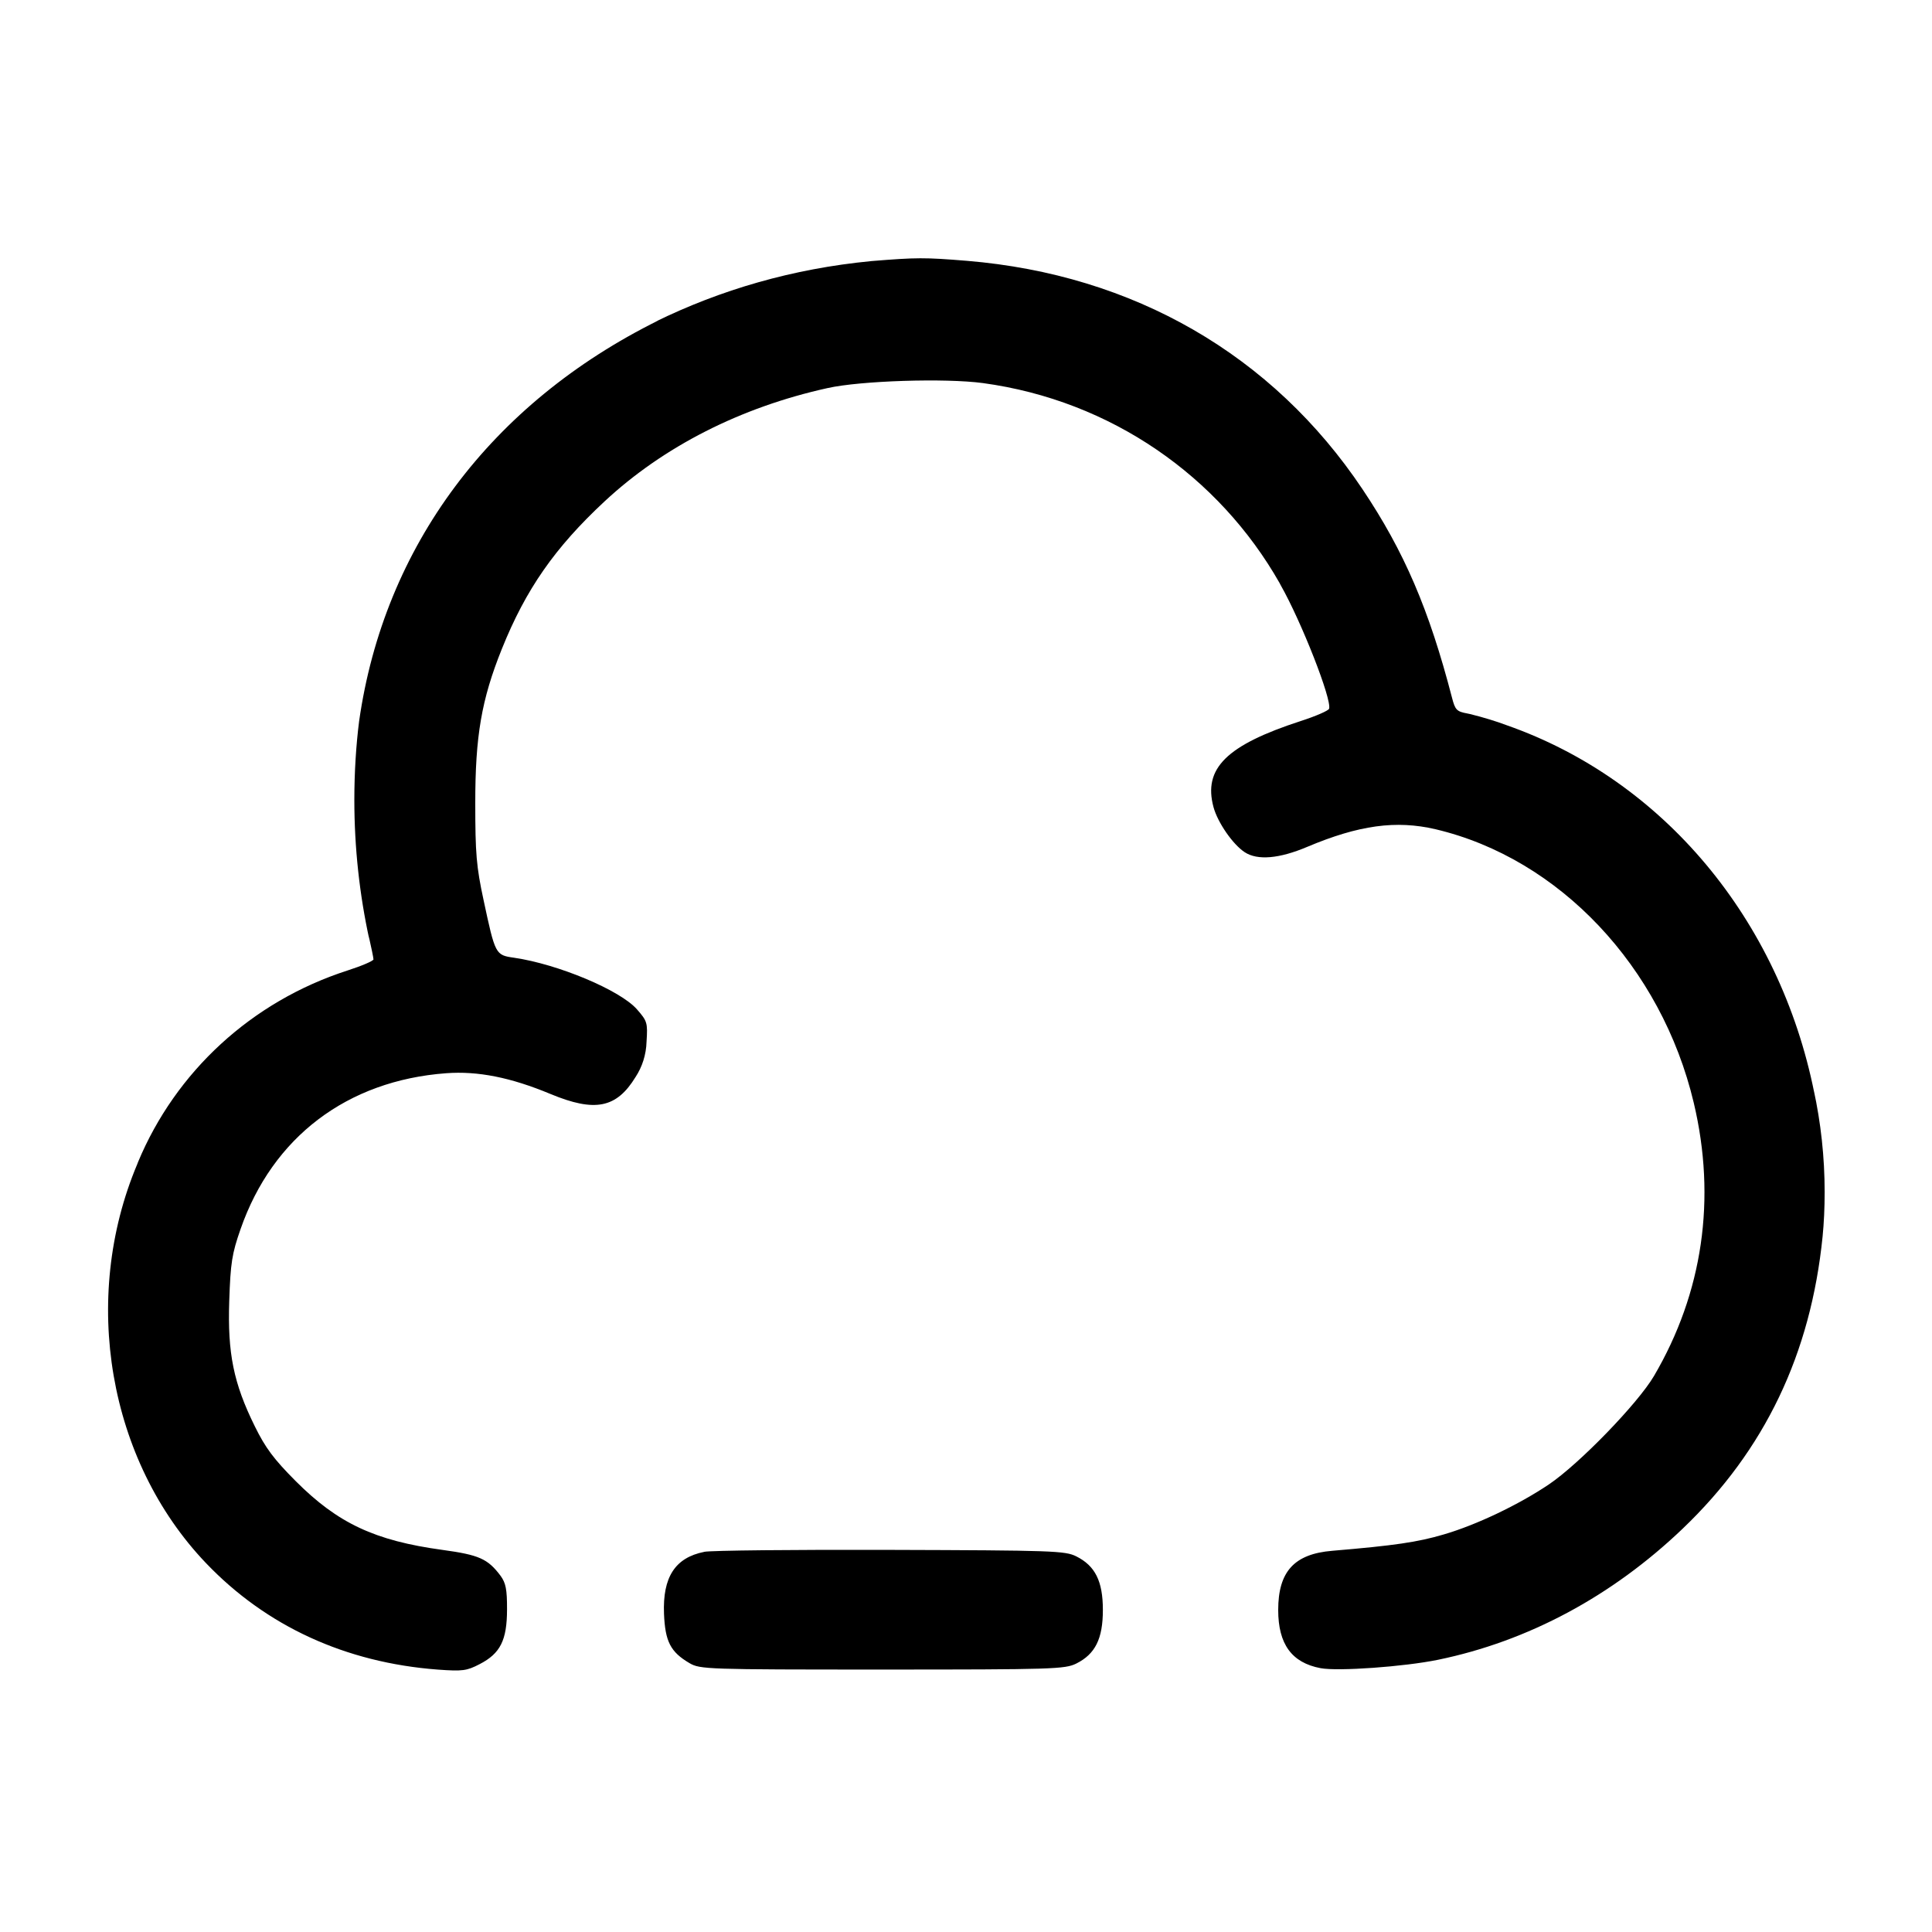
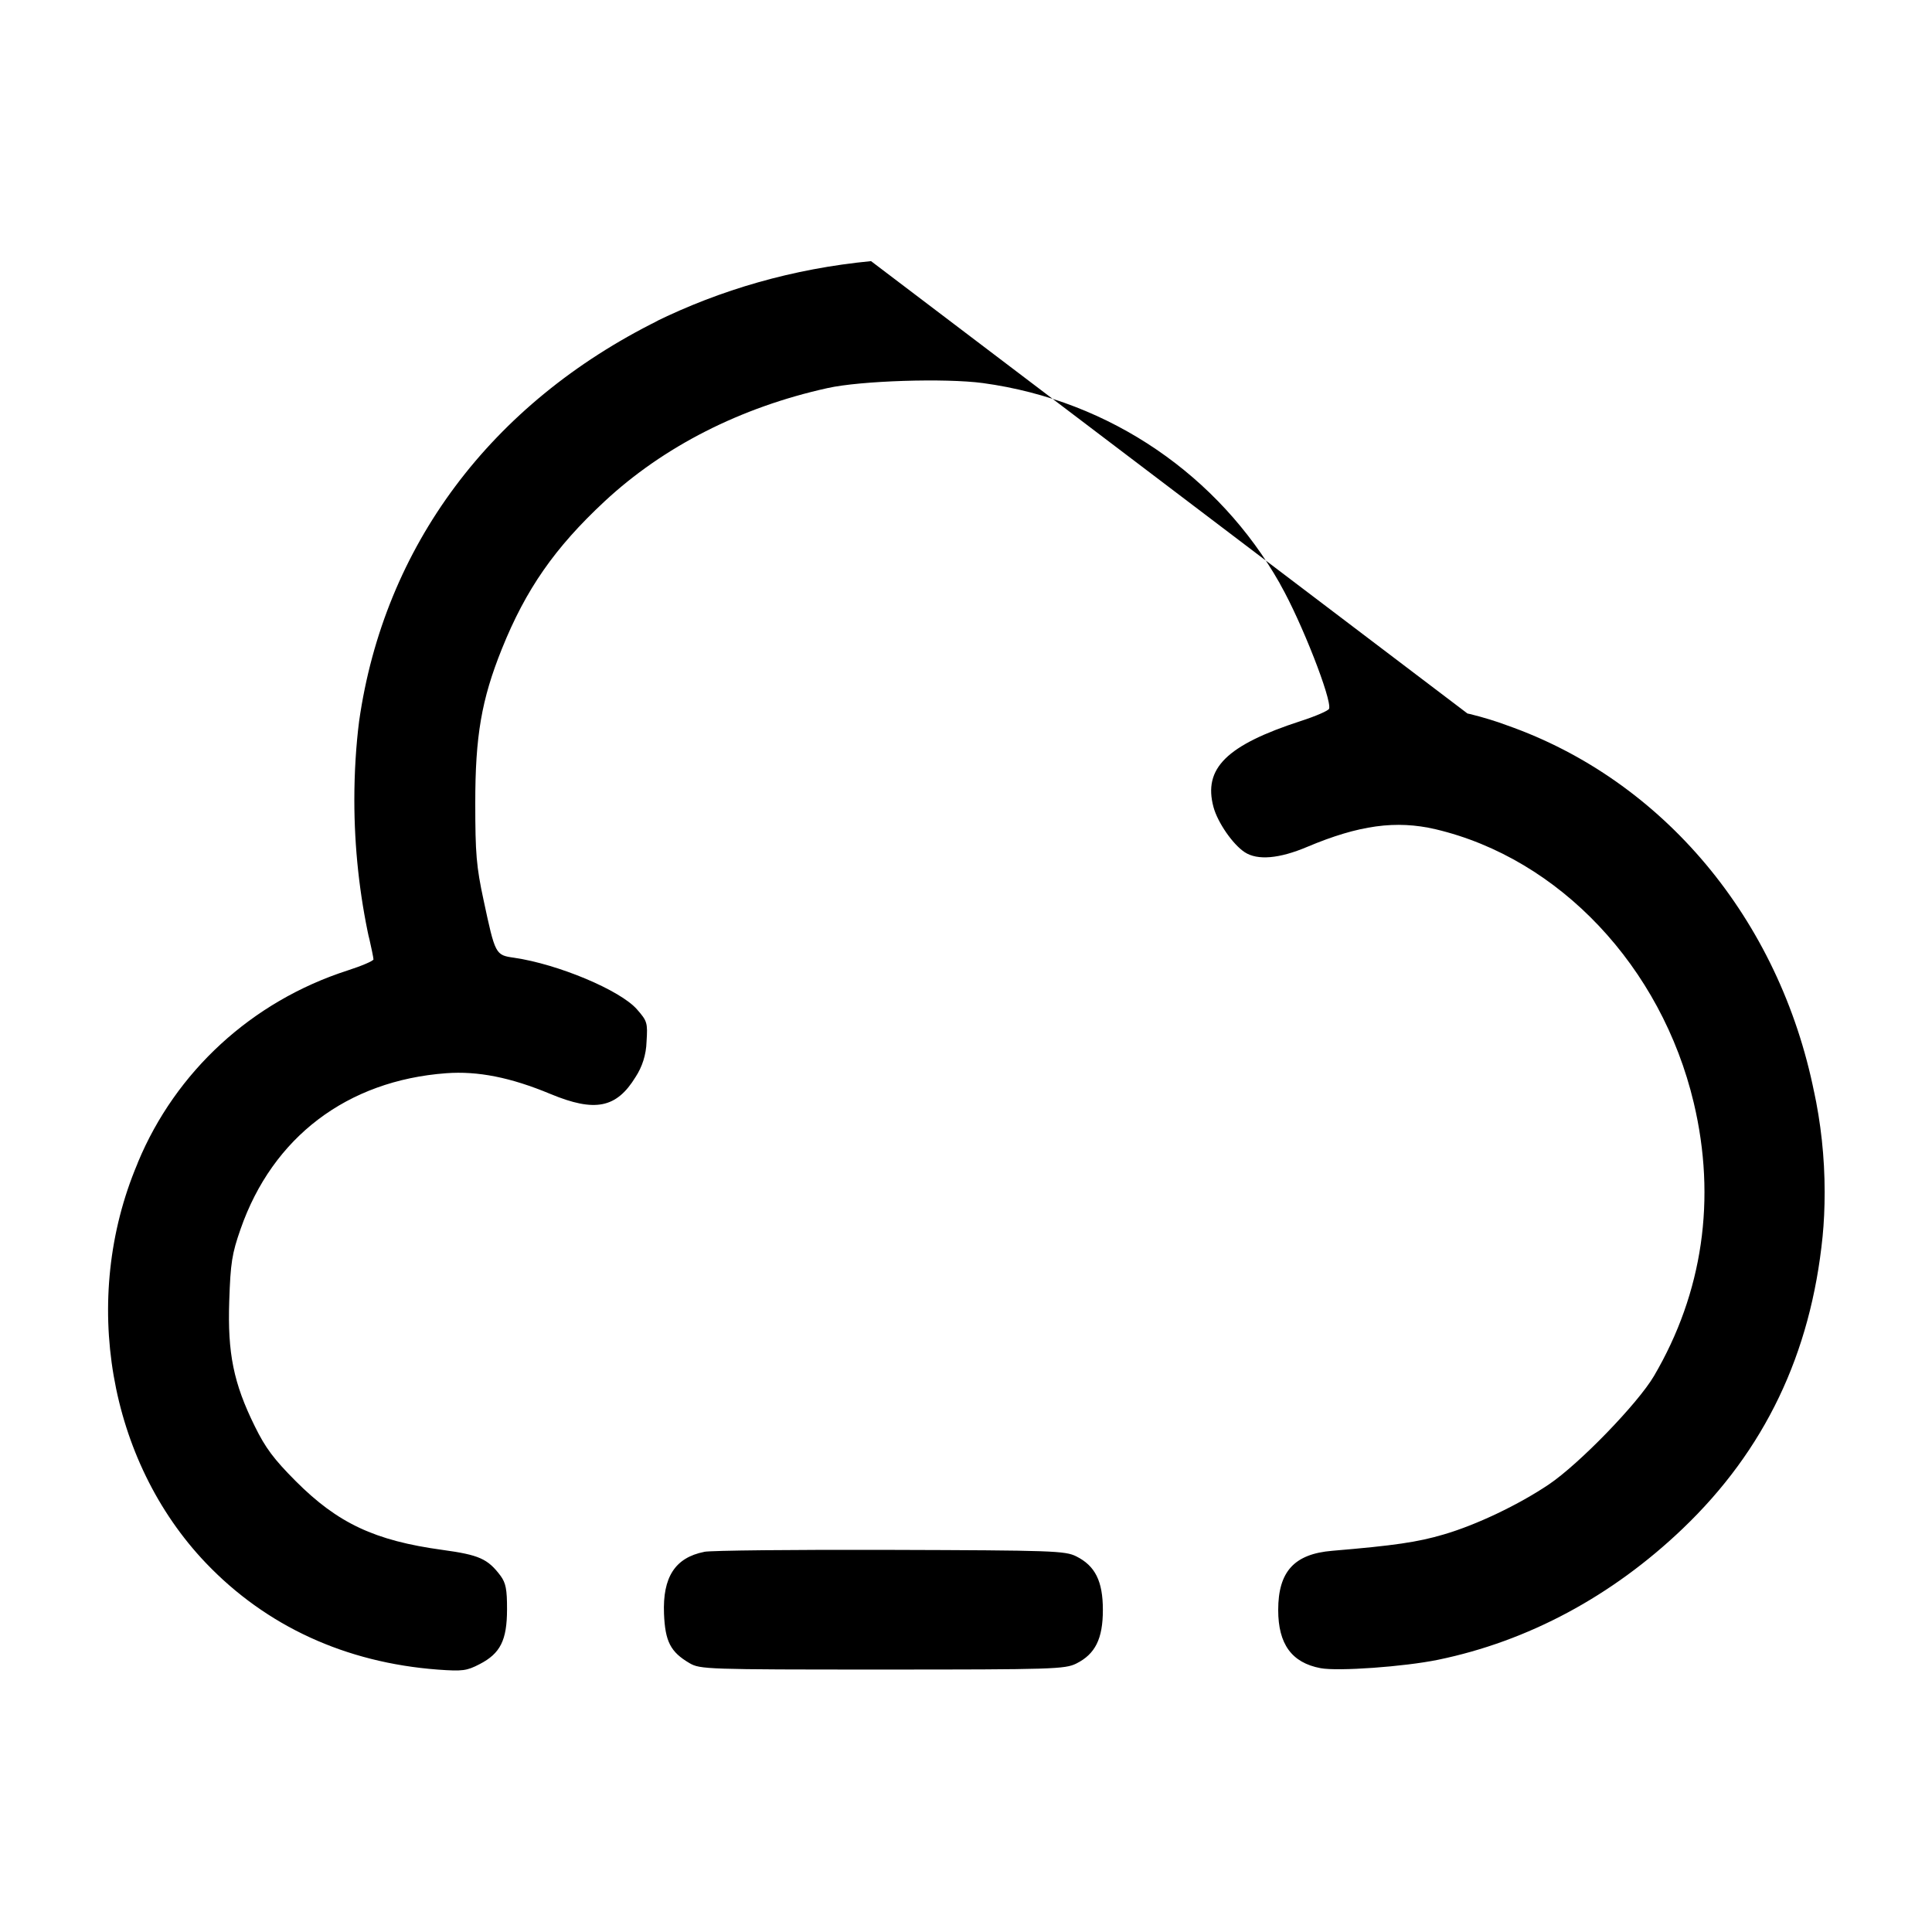
<svg xmlns="http://www.w3.org/2000/svg" version="1.1" width="32" height="32" viewBox="0 0 32 32">
  <title>cloud-minus</title>
-   <path d="M14.427 4.325c-1.301 0.126-2.494 0.475-3.58 1.008l0.061-0.027c-2.779 1.375-4.548 3.744-4.96 6.64-0.050 0.391-0.079 0.843-0.079 1.302 0 0.795 0.086 1.571 0.249 2.317l-0.013-0.071c0.044 0.193 0.081 0.372 0.081 0.396 0 0.025-0.193 0.108-0.429 0.184-1.592 0.513-2.847 1.678-3.47 3.172l-0.014 0.037c-0.94 2.229-0.48 4.909 1.136 6.604 1 1.048 2.315 1.652 3.844 1.767 0.408 0.029 0.477 0.021 0.692-0.091 0.343-0.177 0.452-0.396 0.453-0.905 0.001-0.333-0.020-0.439-0.108-0.559-0.211-0.281-0.355-0.345-0.963-0.428-1.119-0.153-1.732-0.441-2.427-1.137-0.364-0.365-0.504-0.552-0.68-0.911-0.352-0.713-0.452-1.208-0.423-2.075 0.021-0.631 0.045-0.783 0.187-1.189 0.531-1.525 1.765-2.461 3.405-2.583 0.525-0.039 1.069 0.069 1.729 0.344 0.735 0.305 1.092 0.235 1.408-0.28 0.11-0.167 0.177-0.37 0.183-0.589l0-0.001c0.020-0.308 0.011-0.339-0.159-0.532-0.277-0.317-1.307-0.749-2.036-0.855-0.308-0.044-0.311-0.049-0.505-0.957-0.119-0.552-0.137-0.772-0.137-1.6-0.001-1.113 0.103-1.719 0.44-2.557 0.397-0.988 0.877-1.677 1.701-2.444 0.977-0.909 2.253-1.559 3.693-1.877 0.549-0.123 1.953-0.167 2.575-0.083 2.127 0.29 3.91 1.549 4.912 3.31l0.017 0.033c0.348 0.613 0.853 1.903 0.804 2.051-0.011 0.032-0.223 0.124-0.471 0.204-1.227 0.399-1.616 0.783-1.444 1.424 0.069 0.256 0.32 0.619 0.517 0.748 0.211 0.139 0.572 0.108 1.035-0.088 0.856-0.361 1.473-0.445 2.127-0.292 2.049 0.484 3.74 2.275 4.276 4.531 0.377 1.589 0.151 3.144-0.659 4.525-0.269 0.457-1.239 1.457-1.74 1.795-0.5 0.337-1.2 0.671-1.741 0.829-0.433 0.128-0.816 0.184-1.848 0.271-0.629 0.052-0.895 0.344-0.895 0.981 0 0.564 0.224 0.873 0.701 0.963 0.289 0.055 1.388-0.024 1.947-0.139 1.492-0.308 2.88-1.052 4.052-2.172 1.359-1.299 2.121-2.893 2.317-4.839 0.022-0.22 0.034-0.475 0.034-0.733 0-0.583-0.063-1.151-0.182-1.698l0.010 0.052c-0.575-2.873-2.505-5.181-5.092-6.088-0.169-0.064-0.386-0.131-0.609-0.186l-0.043-0.009c-0.179-0.033-0.204-0.059-0.256-0.261-0.38-1.464-0.791-2.421-1.484-3.456-1.489-2.224-3.791-3.552-6.551-3.781-0.703-0.057-0.827-0.057-1.591 0.005zM11.663 25.704c-0.48 0.096-0.689 0.417-0.665 1.025 0.019 0.46 0.107 0.632 0.421 0.817 0.176 0.103 0.277 0.107 3.195 0.107 2.828 0 3.025-0.007 3.212-0.099 0.315-0.157 0.441-0.411 0.441-0.888s-0.127-0.731-0.441-0.888c-0.185-0.092-0.389-0.099-3.079-0.107-1.584-0.005-2.972 0.009-3.084 0.032z" />
+   <path d="M14.427 4.325c-1.301 0.126-2.494 0.475-3.58 1.008l0.061-0.027c-2.779 1.375-4.548 3.744-4.96 6.64-0.050 0.391-0.079 0.843-0.079 1.302 0 0.795 0.086 1.571 0.249 2.317l-0.013-0.071c0.044 0.193 0.081 0.372 0.081 0.396 0 0.025-0.193 0.108-0.429 0.184-1.592 0.513-2.847 1.678-3.47 3.172l-0.014 0.037c-0.94 2.229-0.48 4.909 1.136 6.604 1 1.048 2.315 1.652 3.844 1.767 0.408 0.029 0.477 0.021 0.692-0.091 0.343-0.177 0.452-0.396 0.453-0.905 0.001-0.333-0.020-0.439-0.108-0.559-0.211-0.281-0.355-0.345-0.963-0.428-1.119-0.153-1.732-0.441-2.427-1.137-0.364-0.365-0.504-0.552-0.68-0.911-0.352-0.713-0.452-1.208-0.423-2.075 0.021-0.631 0.045-0.783 0.187-1.189 0.531-1.525 1.765-2.461 3.405-2.583 0.525-0.039 1.069 0.069 1.729 0.344 0.735 0.305 1.092 0.235 1.408-0.28 0.11-0.167 0.177-0.37 0.183-0.589l0-0.001c0.020-0.308 0.011-0.339-0.159-0.532-0.277-0.317-1.307-0.749-2.036-0.855-0.308-0.044-0.311-0.049-0.505-0.957-0.119-0.552-0.137-0.772-0.137-1.6-0.001-1.113 0.103-1.719 0.44-2.557 0.397-0.988 0.877-1.677 1.701-2.444 0.977-0.909 2.253-1.559 3.693-1.877 0.549-0.123 1.953-0.167 2.575-0.083 2.127 0.29 3.91 1.549 4.912 3.31l0.017 0.033c0.348 0.613 0.853 1.903 0.804 2.051-0.011 0.032-0.223 0.124-0.471 0.204-1.227 0.399-1.616 0.783-1.444 1.424 0.069 0.256 0.32 0.619 0.517 0.748 0.211 0.139 0.572 0.108 1.035-0.088 0.856-0.361 1.473-0.445 2.127-0.292 2.049 0.484 3.74 2.275 4.276 4.531 0.377 1.589 0.151 3.144-0.659 4.525-0.269 0.457-1.239 1.457-1.74 1.795-0.5 0.337-1.2 0.671-1.741 0.829-0.433 0.128-0.816 0.184-1.848 0.271-0.629 0.052-0.895 0.344-0.895 0.981 0 0.564 0.224 0.873 0.701 0.963 0.289 0.055 1.388-0.024 1.947-0.139 1.492-0.308 2.88-1.052 4.052-2.172 1.359-1.299 2.121-2.893 2.317-4.839 0.022-0.22 0.034-0.475 0.034-0.733 0-0.583-0.063-1.151-0.182-1.698l0.010 0.052c-0.575-2.873-2.505-5.181-5.092-6.088-0.169-0.064-0.386-0.131-0.609-0.186l-0.043-0.009zM11.663 25.704c-0.48 0.096-0.689 0.417-0.665 1.025 0.019 0.46 0.107 0.632 0.421 0.817 0.176 0.103 0.277 0.107 3.195 0.107 2.828 0 3.025-0.007 3.212-0.099 0.315-0.157 0.441-0.411 0.441-0.888s-0.127-0.731-0.441-0.888c-0.185-0.092-0.389-0.099-3.079-0.107-1.584-0.005-2.972 0.009-3.084 0.032z" />
</svg>